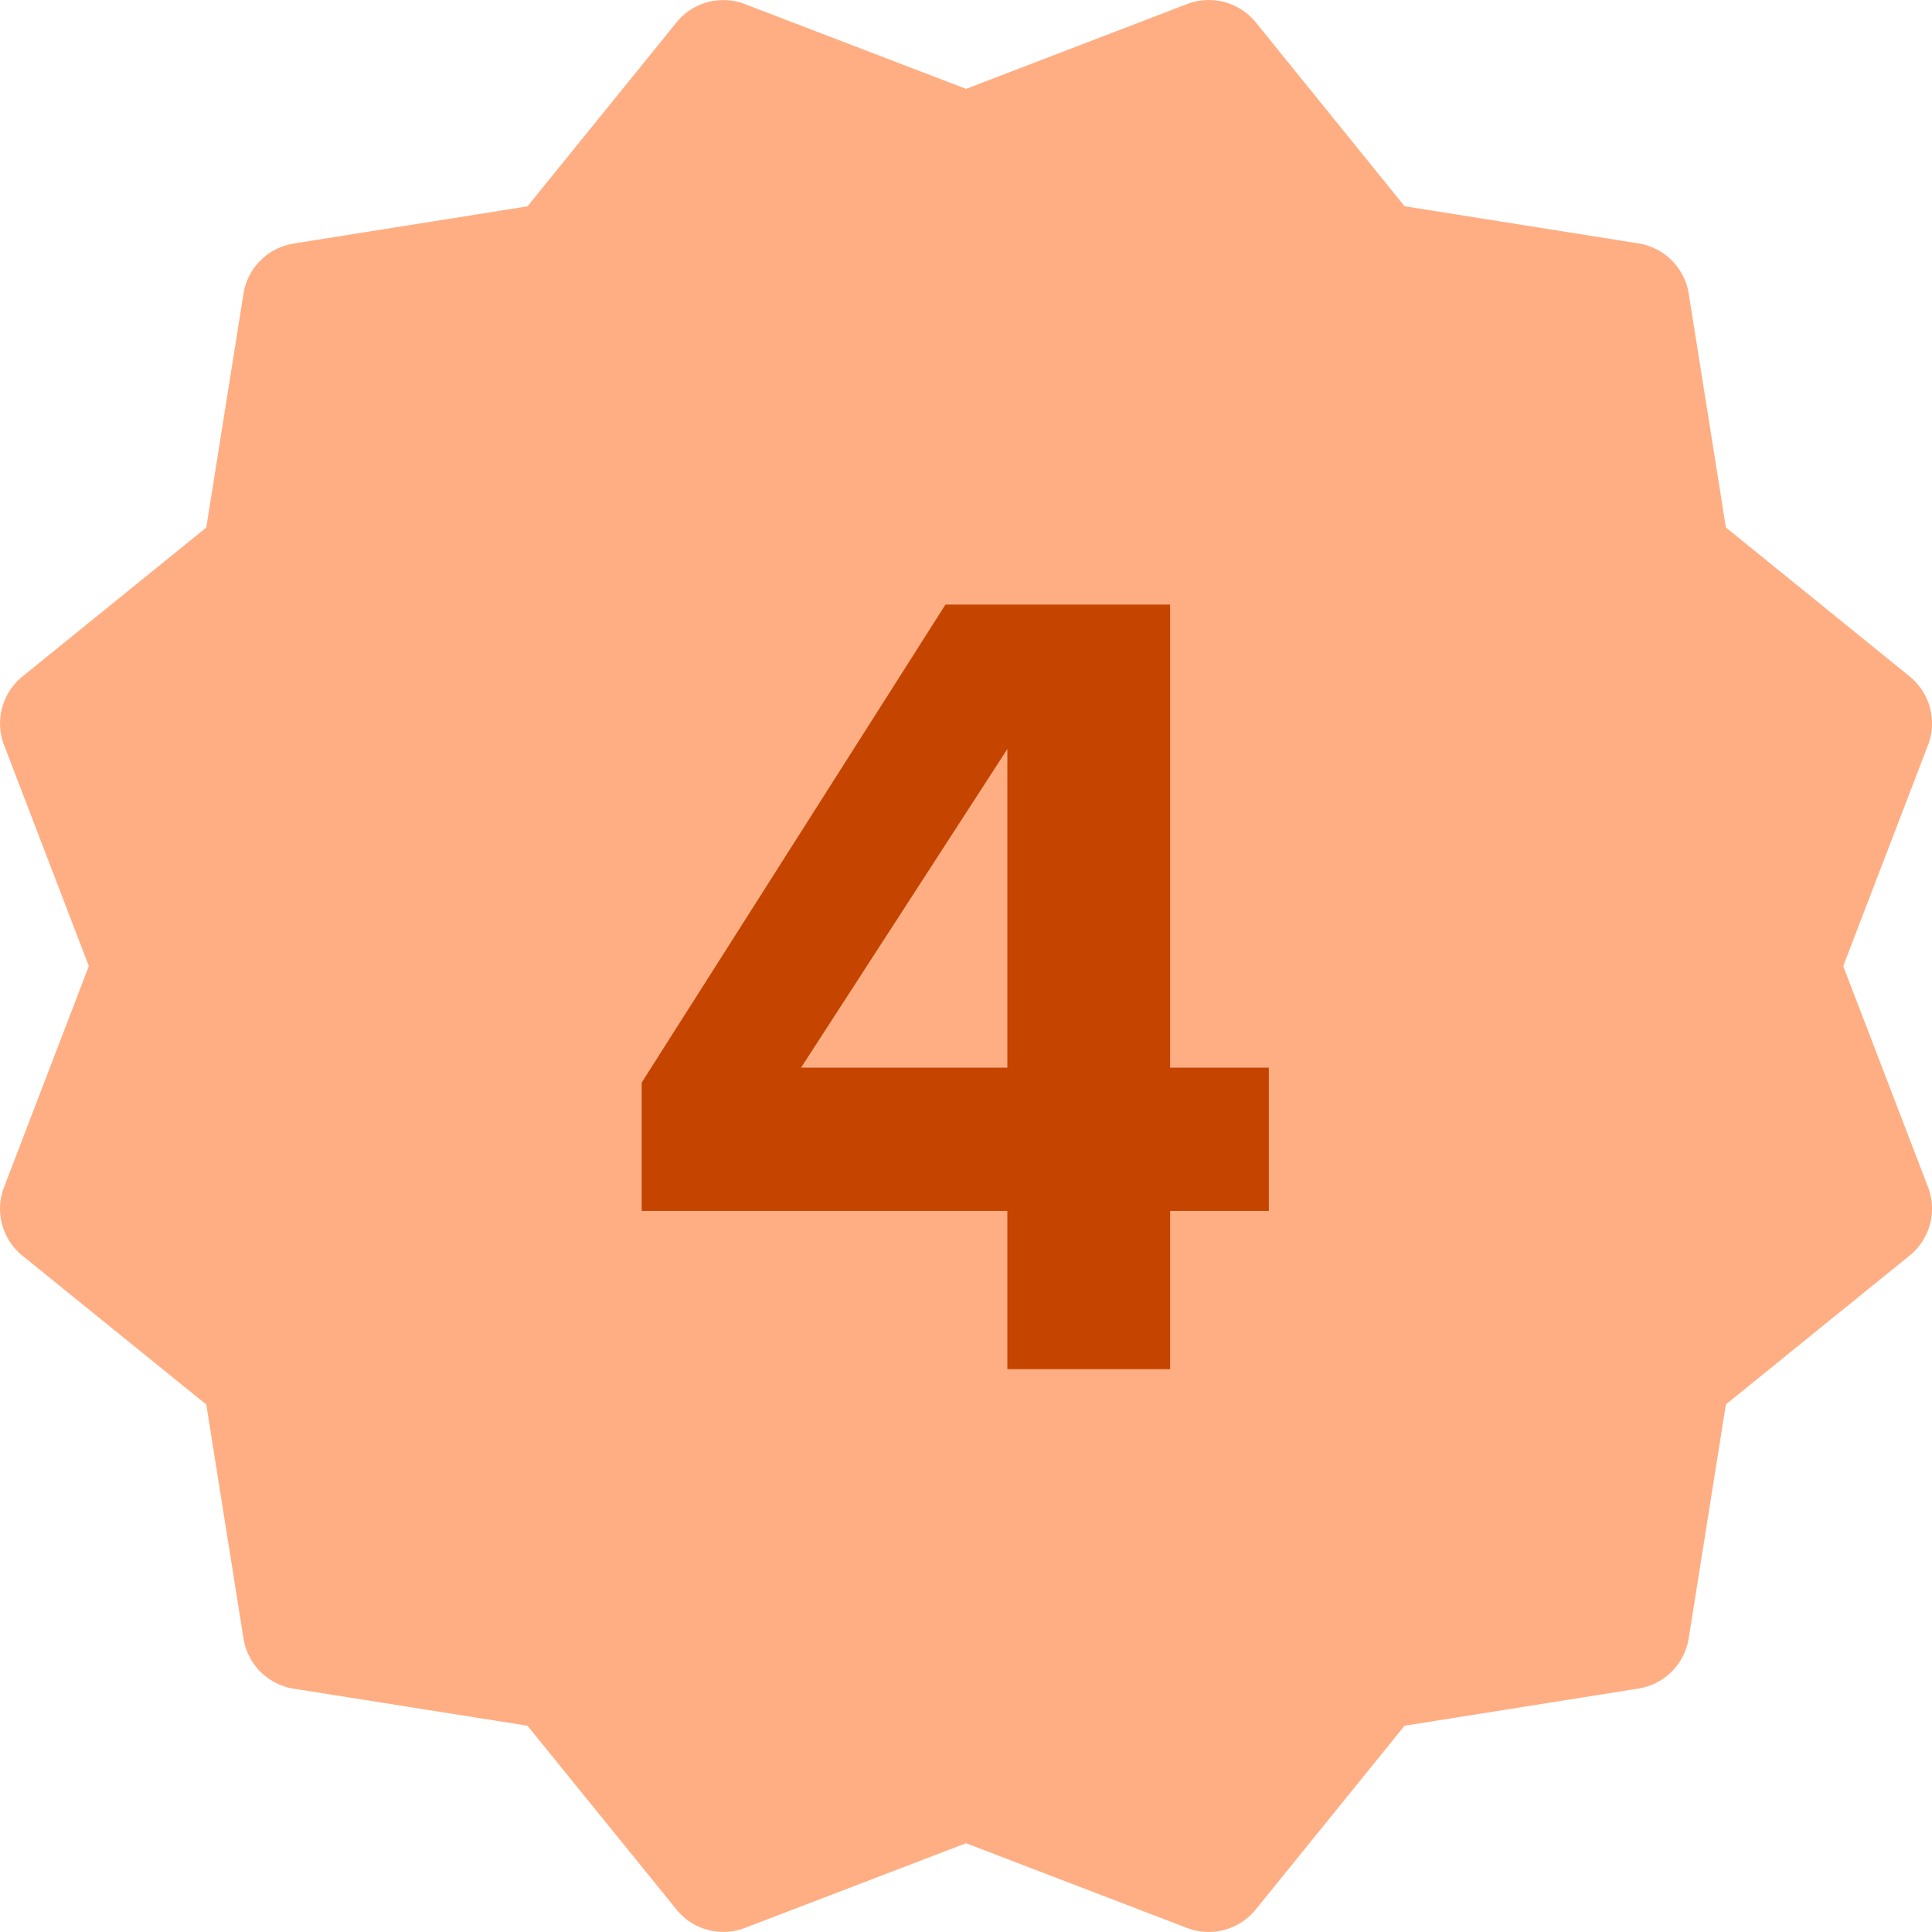
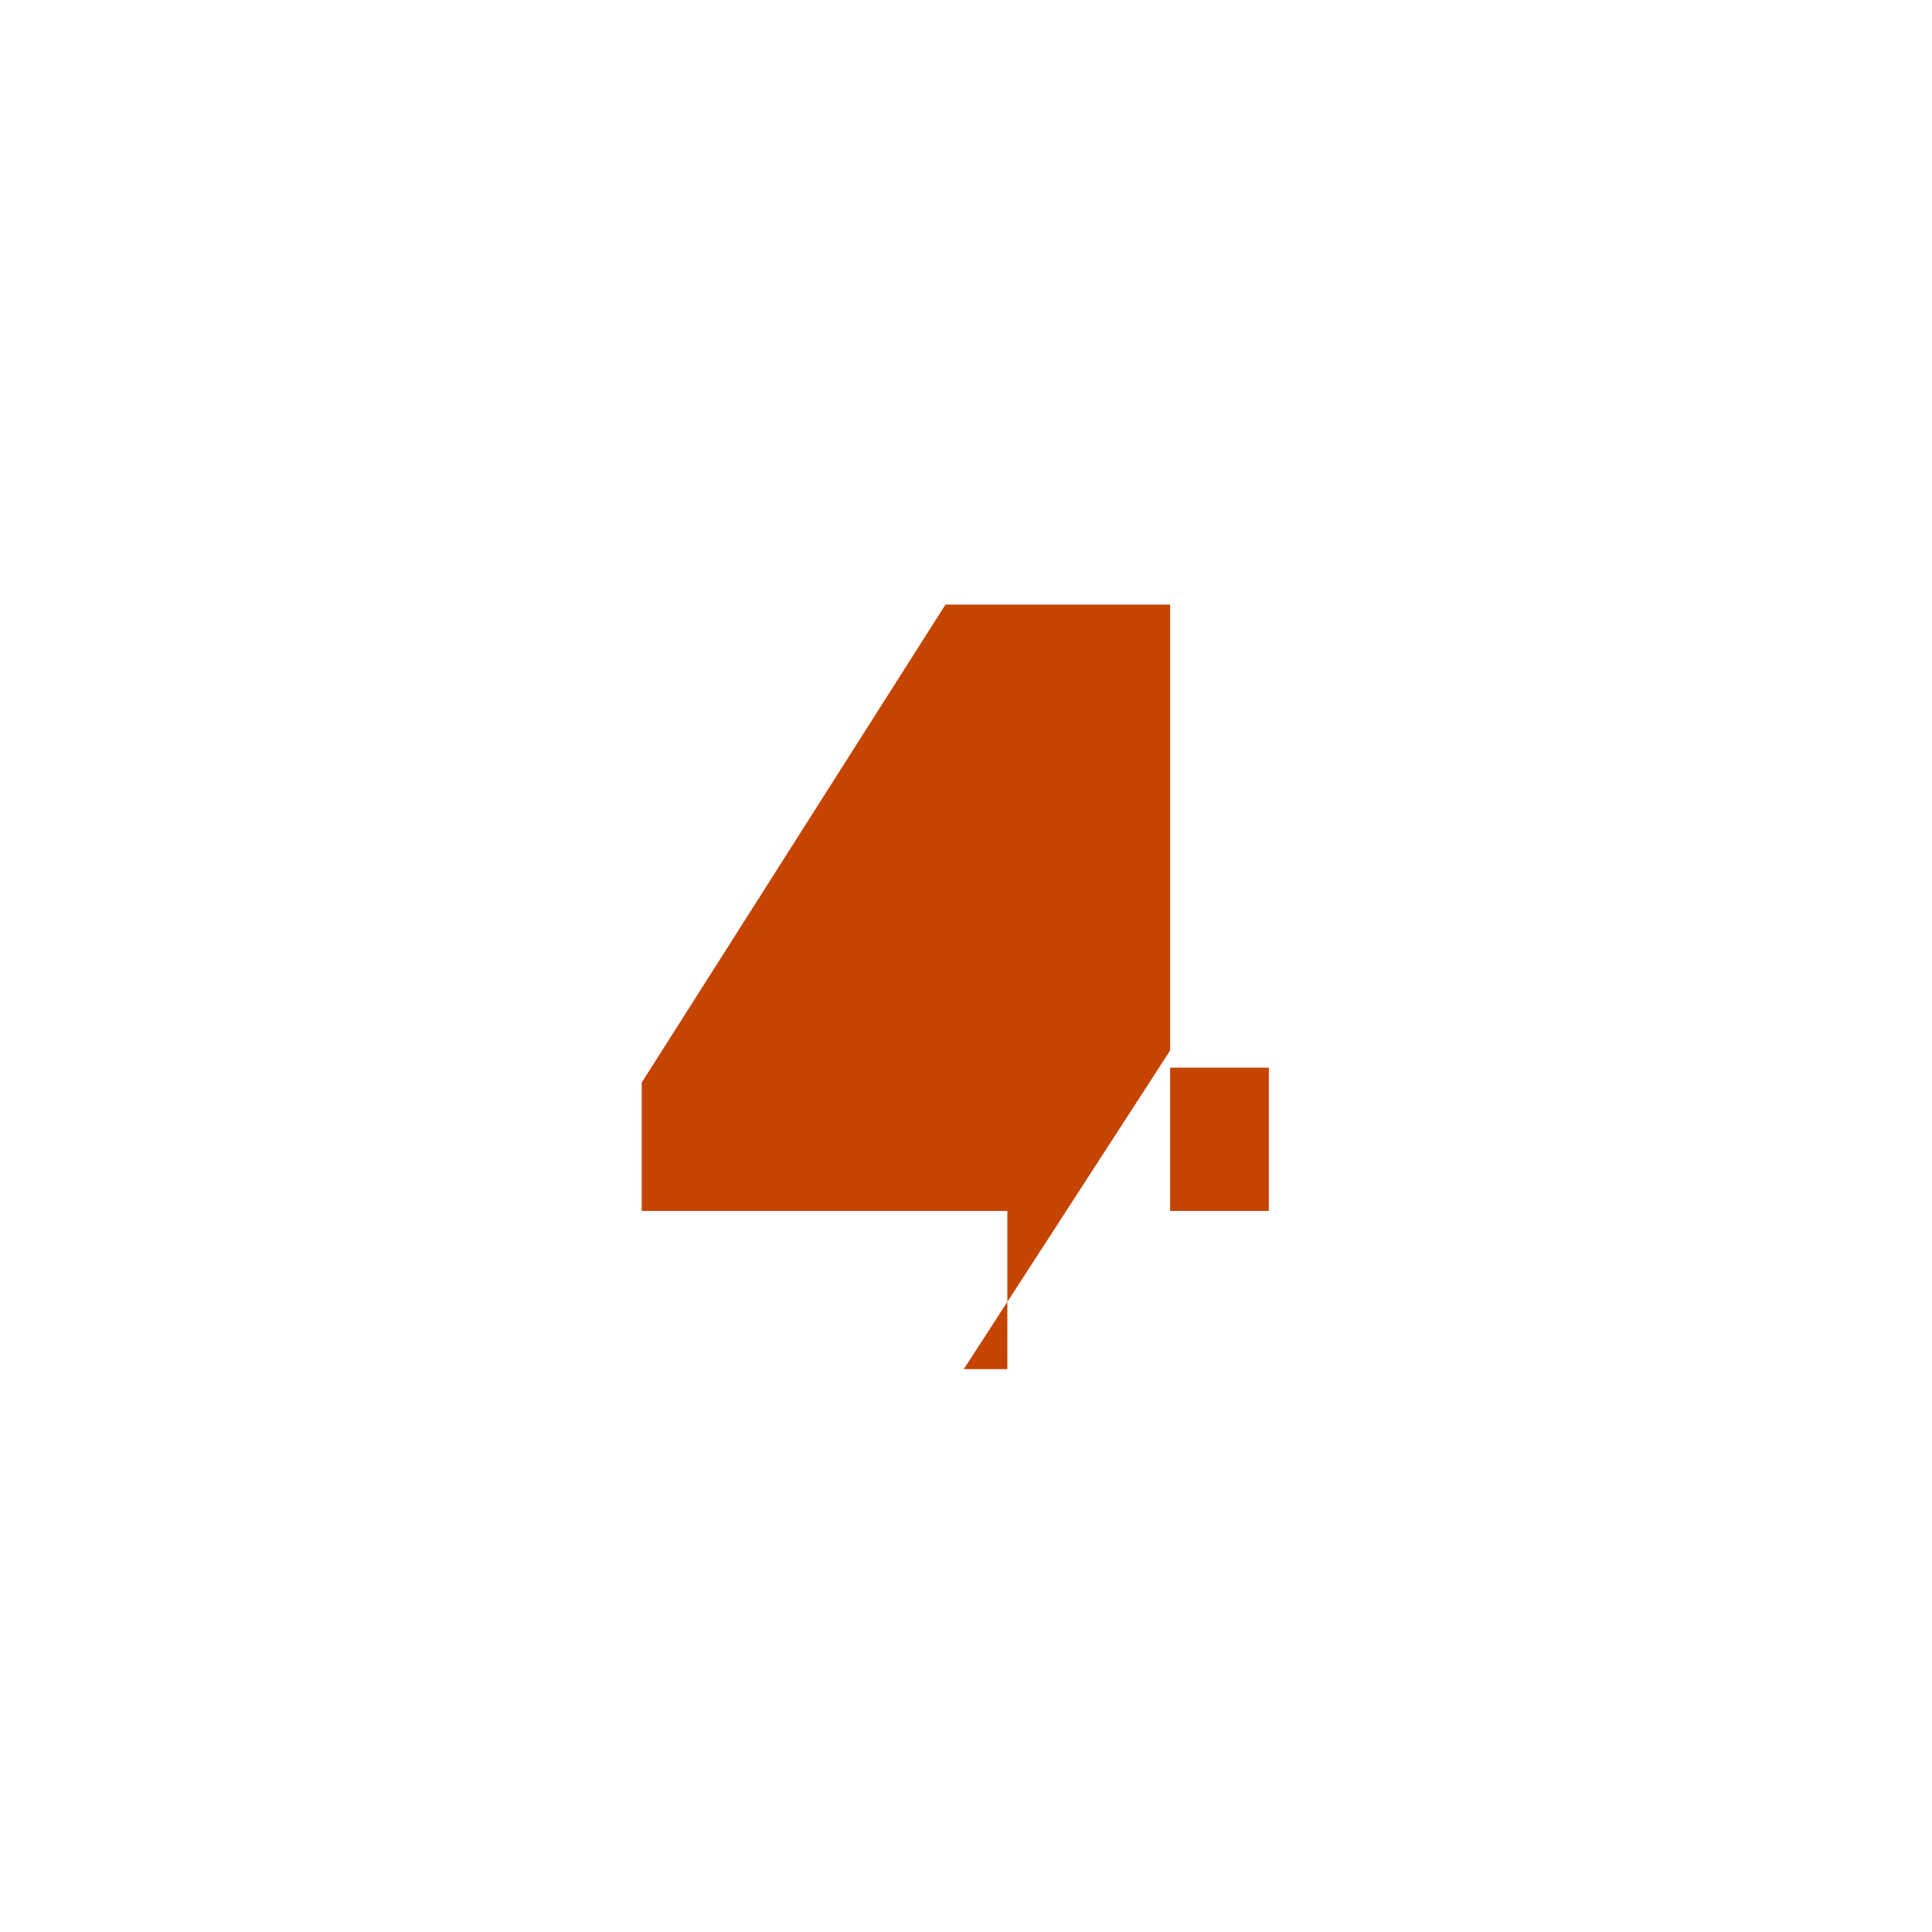
<svg xmlns="http://www.w3.org/2000/svg" width="60.678" height="60.681" viewBox="0 0 60.678 60.681">
  <g id="Group_12725" data-name="Group 12725" transform="translate(-618 -3000)">
    <g id="Group_1" data-name="Group 1" transform="translate(497 -731)">
-       <path id="Path_1" data-name="Path 1" d="M57.9,30.342,60.563,23.4a1.9,1.9,0,0,0-.576-2.154l-5.772-4.68L53.047,9.219a1.9,1.9,0,0,0-1.578-1.574L44.123,6.477,39.448.7A1.9,1.9,0,0,0,37.3.125L30.35,2.791,23.406.129a1.891,1.891,0,0,0-2.15.576l-4.68,5.776L9.231,7.649A1.9,1.9,0,0,0,7.657,9.223L6.489,16.568.713,21.248A1.9,1.9,0,0,0,.137,23.4L2.8,30.342.137,37.286a1.891,1.891,0,0,0,.576,2.15l5.776,4.676,1.168,7.346a1.9,1.9,0,0,0,1.574,1.578L16.576,54.2l4.68,5.772a1.887,1.887,0,0,0,2.154.576l6.94-2.658,6.944,2.662a1.9,1.9,0,0,0,2.154-.58L44.123,54.2l7.346-1.168a1.9,1.9,0,0,0,1.578-1.578l1.168-7.346,5.772-4.676a1.893,1.893,0,0,0,.576-2.15Z" transform="translate(120.99 3731)" fill="#ffae83" />
-     </g>
-     <path id="Path_18445" data-name="Path 18445" d="M6.75,0V-4.968h3.1v-4.5H6.75V-24.012H-.306L-9.846-9v4.032H1.638V0ZM1.638-9.468h-6.48l6.48-10.008Z" transform="translate(648 3043)" fill="#c44400" />
+       </g>
+     <path id="Path_18445" data-name="Path 18445" d="M6.75,0V-4.968h3.1v-4.5H6.75V-24.012H-.306L-9.846-9v4.032H1.638V0Zh-6.48l6.48-10.008Z" transform="translate(648 3043)" fill="#c44400" />
  </g>
</svg>